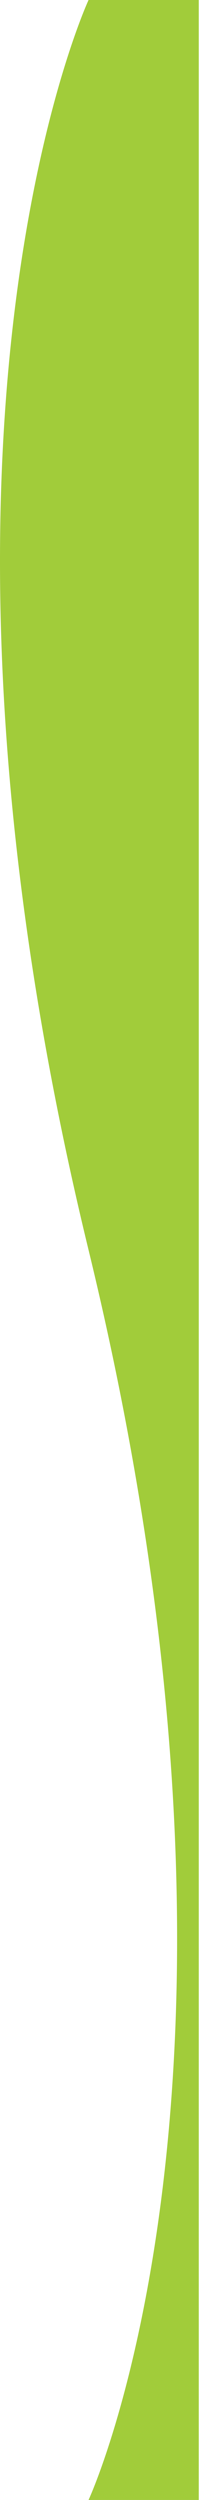
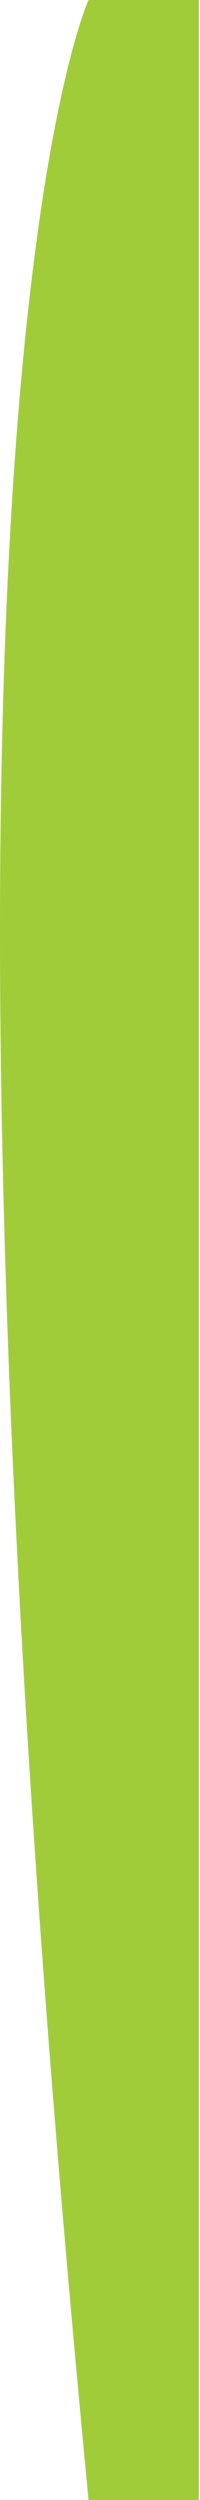
<svg xmlns="http://www.w3.org/2000/svg" width="82" height="1024" viewBox="0 0 82 1024" fill="none">
-   <path d="M36.305 0H81.5V1024H36.305C36.305 1024 117.992 848.295 36.305 512C-45.382 175.705 36.305 0 36.305 0Z" fill="#A1CC3A" />
+   <path d="M36.305 0H81.5V1024H36.305C-45.382 175.705 36.305 0 36.305 0Z" fill="#A1CC3A" />
</svg>